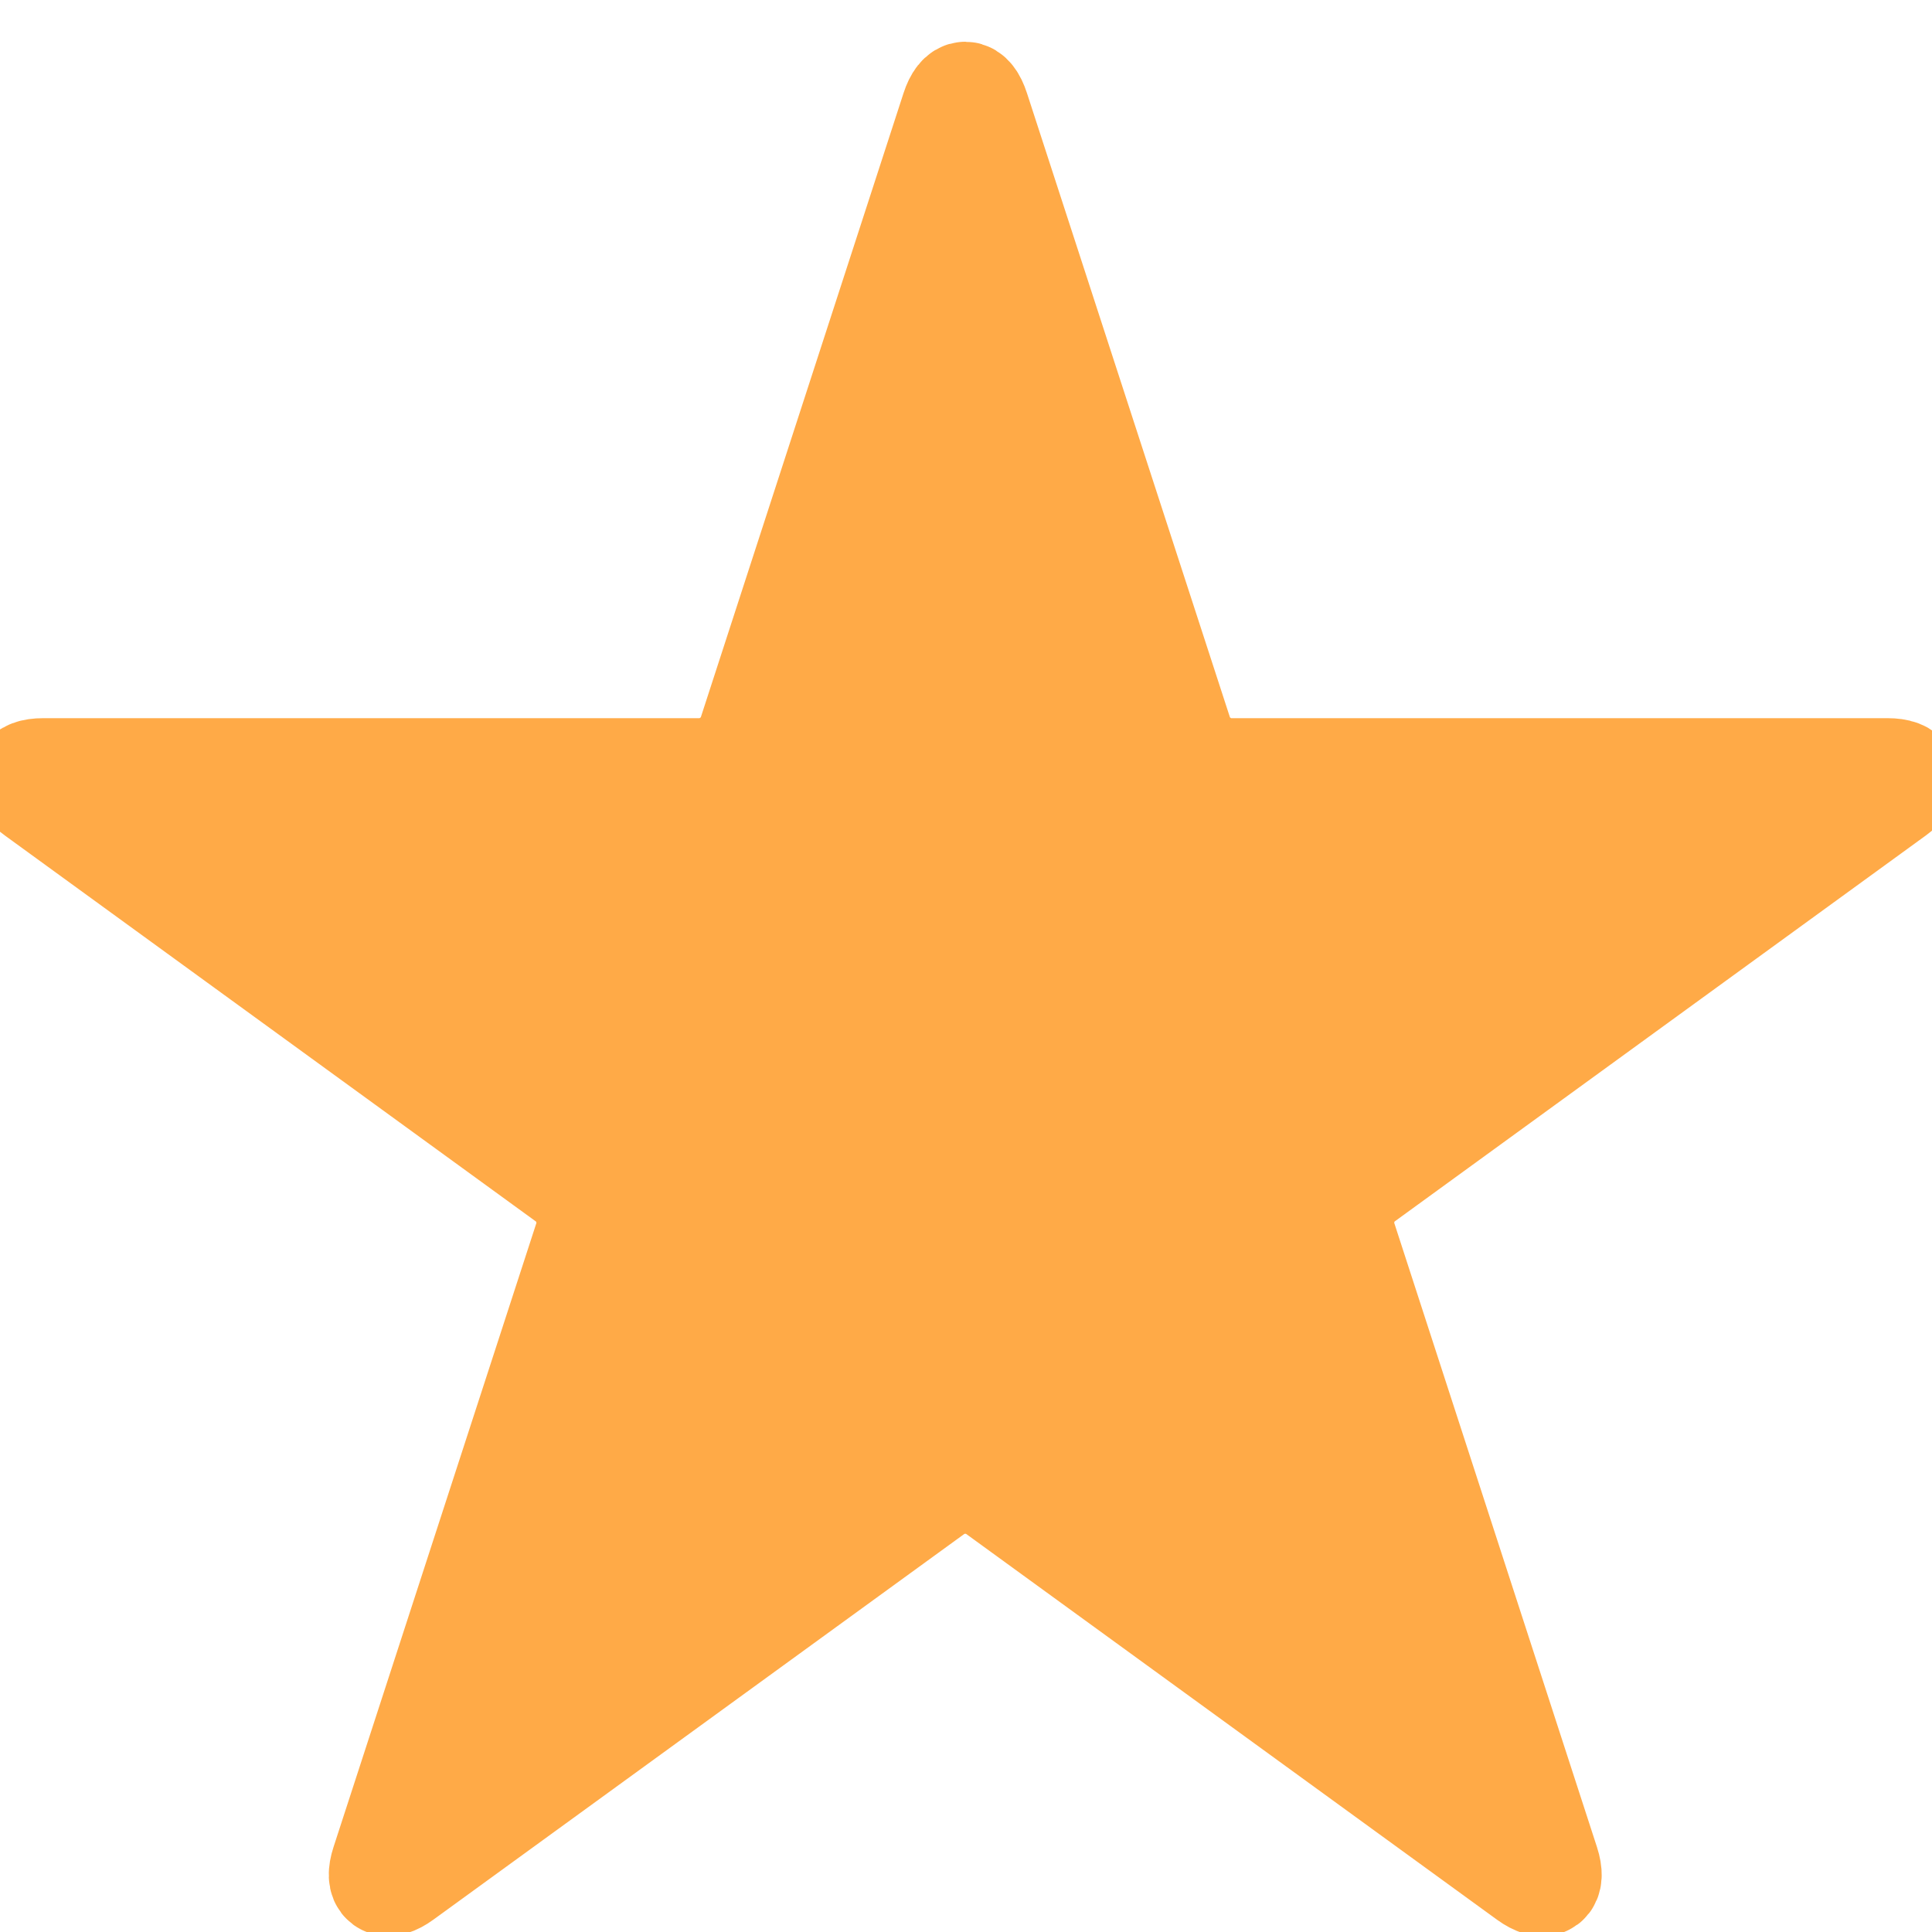
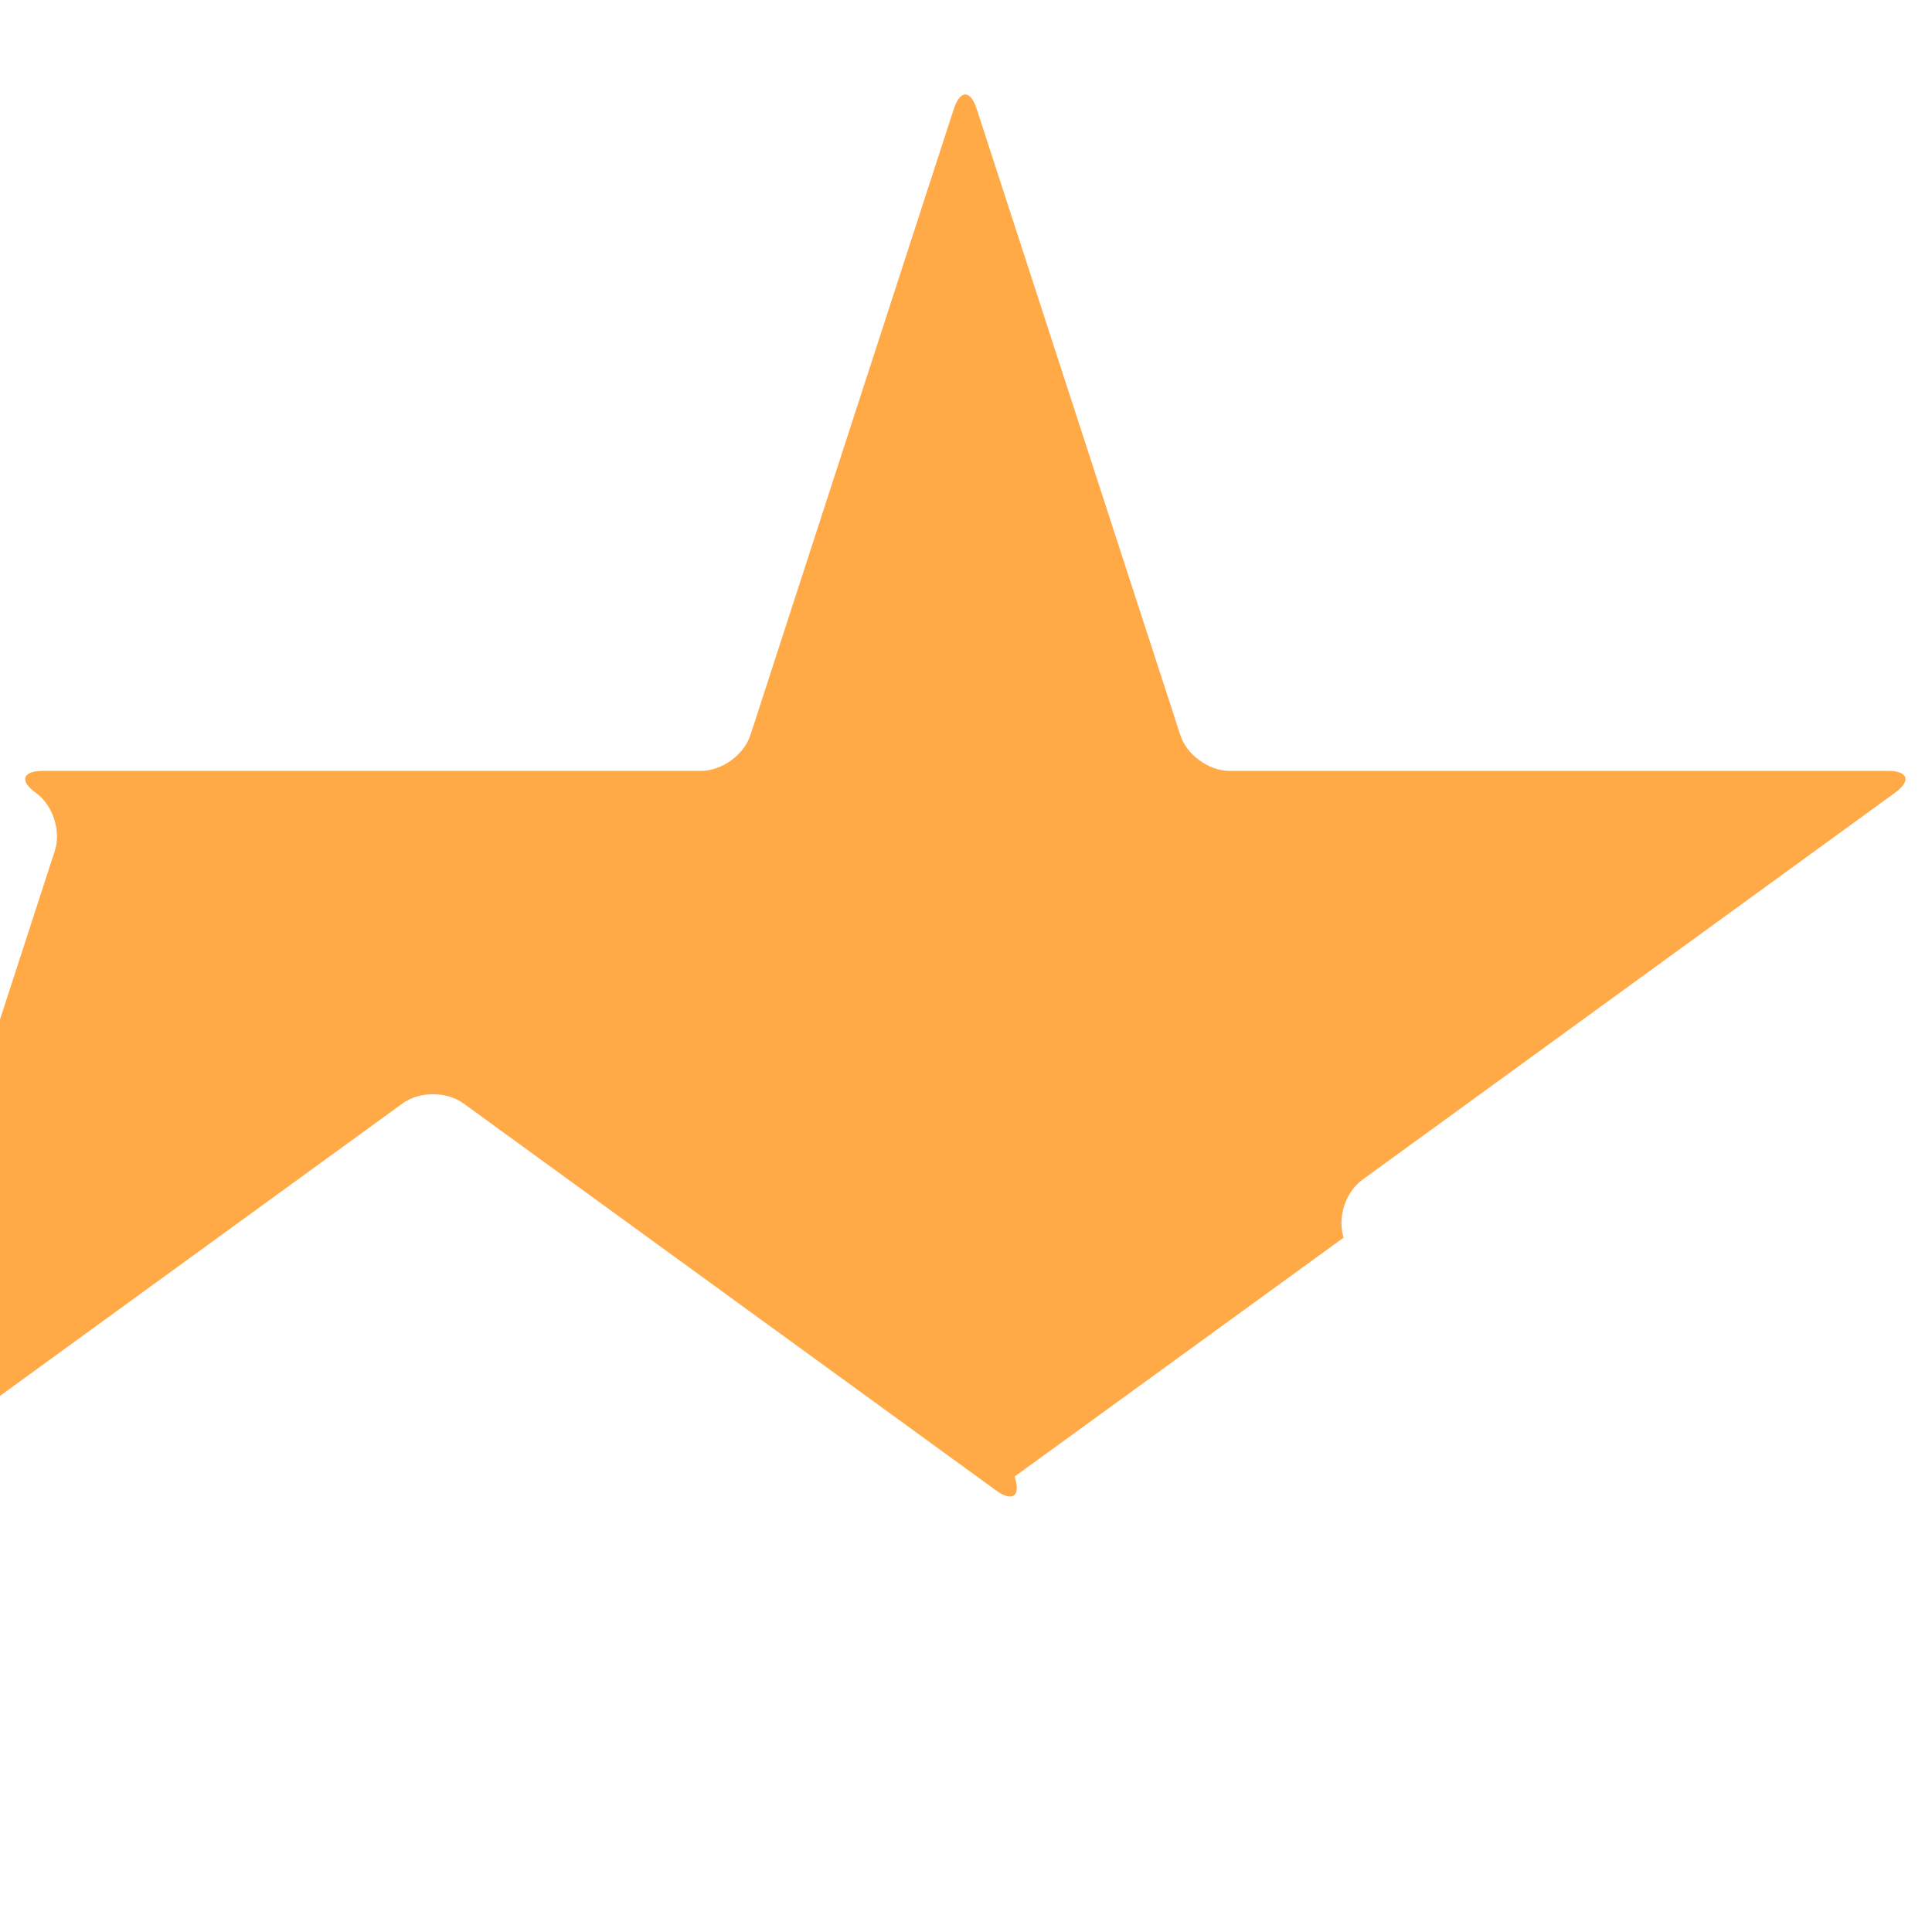
<svg xmlns="http://www.w3.org/2000/svg" version="1.1" x="0px" y="0px" viewBox="0 0 5500 5500" style="enable-background:new 0 0 5500 5500;" xml:space="preserve">
  <style type="text/css"> .background{fill:none;stroke:#FFAA47;stroke-width:300;stroke-miterlimit:10;} .fill{fill:#FFAA47;} </style>
  <g id="full-star">
-     <path class="background" d="M3500.3,2194.5c-59.2,0-122-45.4-140.2-101.9L2780.8,311.2c-18.2-56.5-47.5-56.5-65.9,0l-578.6,1781.4 c-18.4,56.5-81.2,101.9-140.8,101.9H122.8c-59.2,0-68.6,28.3-20.5,62.8l1515.1,1101.3c48.1,34.6,72.2,108.2,53.8,164.7 l-579.1,1781.3c-18.3,56,5.8,73.8,53.8,38.7l1515.1-1100.7c48.1-35,125.5-35,173.7,0l1515.5,1101.3 c47.7,34.5,71.6,17.3,53.4-39.2L3825,3523.3c-18.2-56.5,5.2-130.2,53.4-164.7L5394,2257.3c47.7-34.6,38.7-62.8-20.4-62.8 L3500.3,2194.5L3500.3,2194.5z" />
-   </g>
+     </g>
  <g id="star-fill">
-     <path class="fill" d="M3500.3,2194.5c-59.2,0-122-45.4-140.2-101.9L2780.8,311.2c-18.2-56.5-47.5-56.5-65.9,0l-578.6,1781.4 c-18.4,56.5-81.2,101.9-140.8,101.9H122.8c-59.2,0-68.6,28.3-20.5,62.8l1515.1,1101.3c48.1,34.6,72.2,108.2,53.8,164.7 l-579.1,1781.3c-18.3,56,5.8,73.8,53.8,38.7l1515.1-1100.7c48.1-35,125.5-35,173.7,0l1515.5,1101.3 c47.7,34.5,71.6,17.3,53.4-39.2L3825,3523.3c-18.2-56.5,5.2-130.2,53.4-164.7L5394,2257.3c47.7-34.6,38.7-62.8-20.4-62.8 L3500.3,2194.5L3500.3,2194.5z" />
+     <path class="fill" d="M3500.3,2194.5c-59.2,0-122-45.4-140.2-101.9L2780.8,311.2c-18.2-56.5-47.5-56.5-65.9,0l-578.6,1781.4 c-18.4,56.5-81.2,101.9-140.8,101.9H122.8c-59.2,0-68.6,28.3-20.5,62.8c48.1,34.6,72.2,108.2,53.8,164.7 l-579.1,1781.3c-18.3,56,5.8,73.8,53.8,38.7l1515.1-1100.7c48.1-35,125.5-35,173.7,0l1515.5,1101.3 c47.7,34.5,71.6,17.3,53.4-39.2L3825,3523.3c-18.2-56.5,5.2-130.2,53.4-164.7L5394,2257.3c47.7-34.6,38.7-62.8-20.4-62.8 L3500.3,2194.5L3500.3,2194.5z" />
  </g>
</svg>